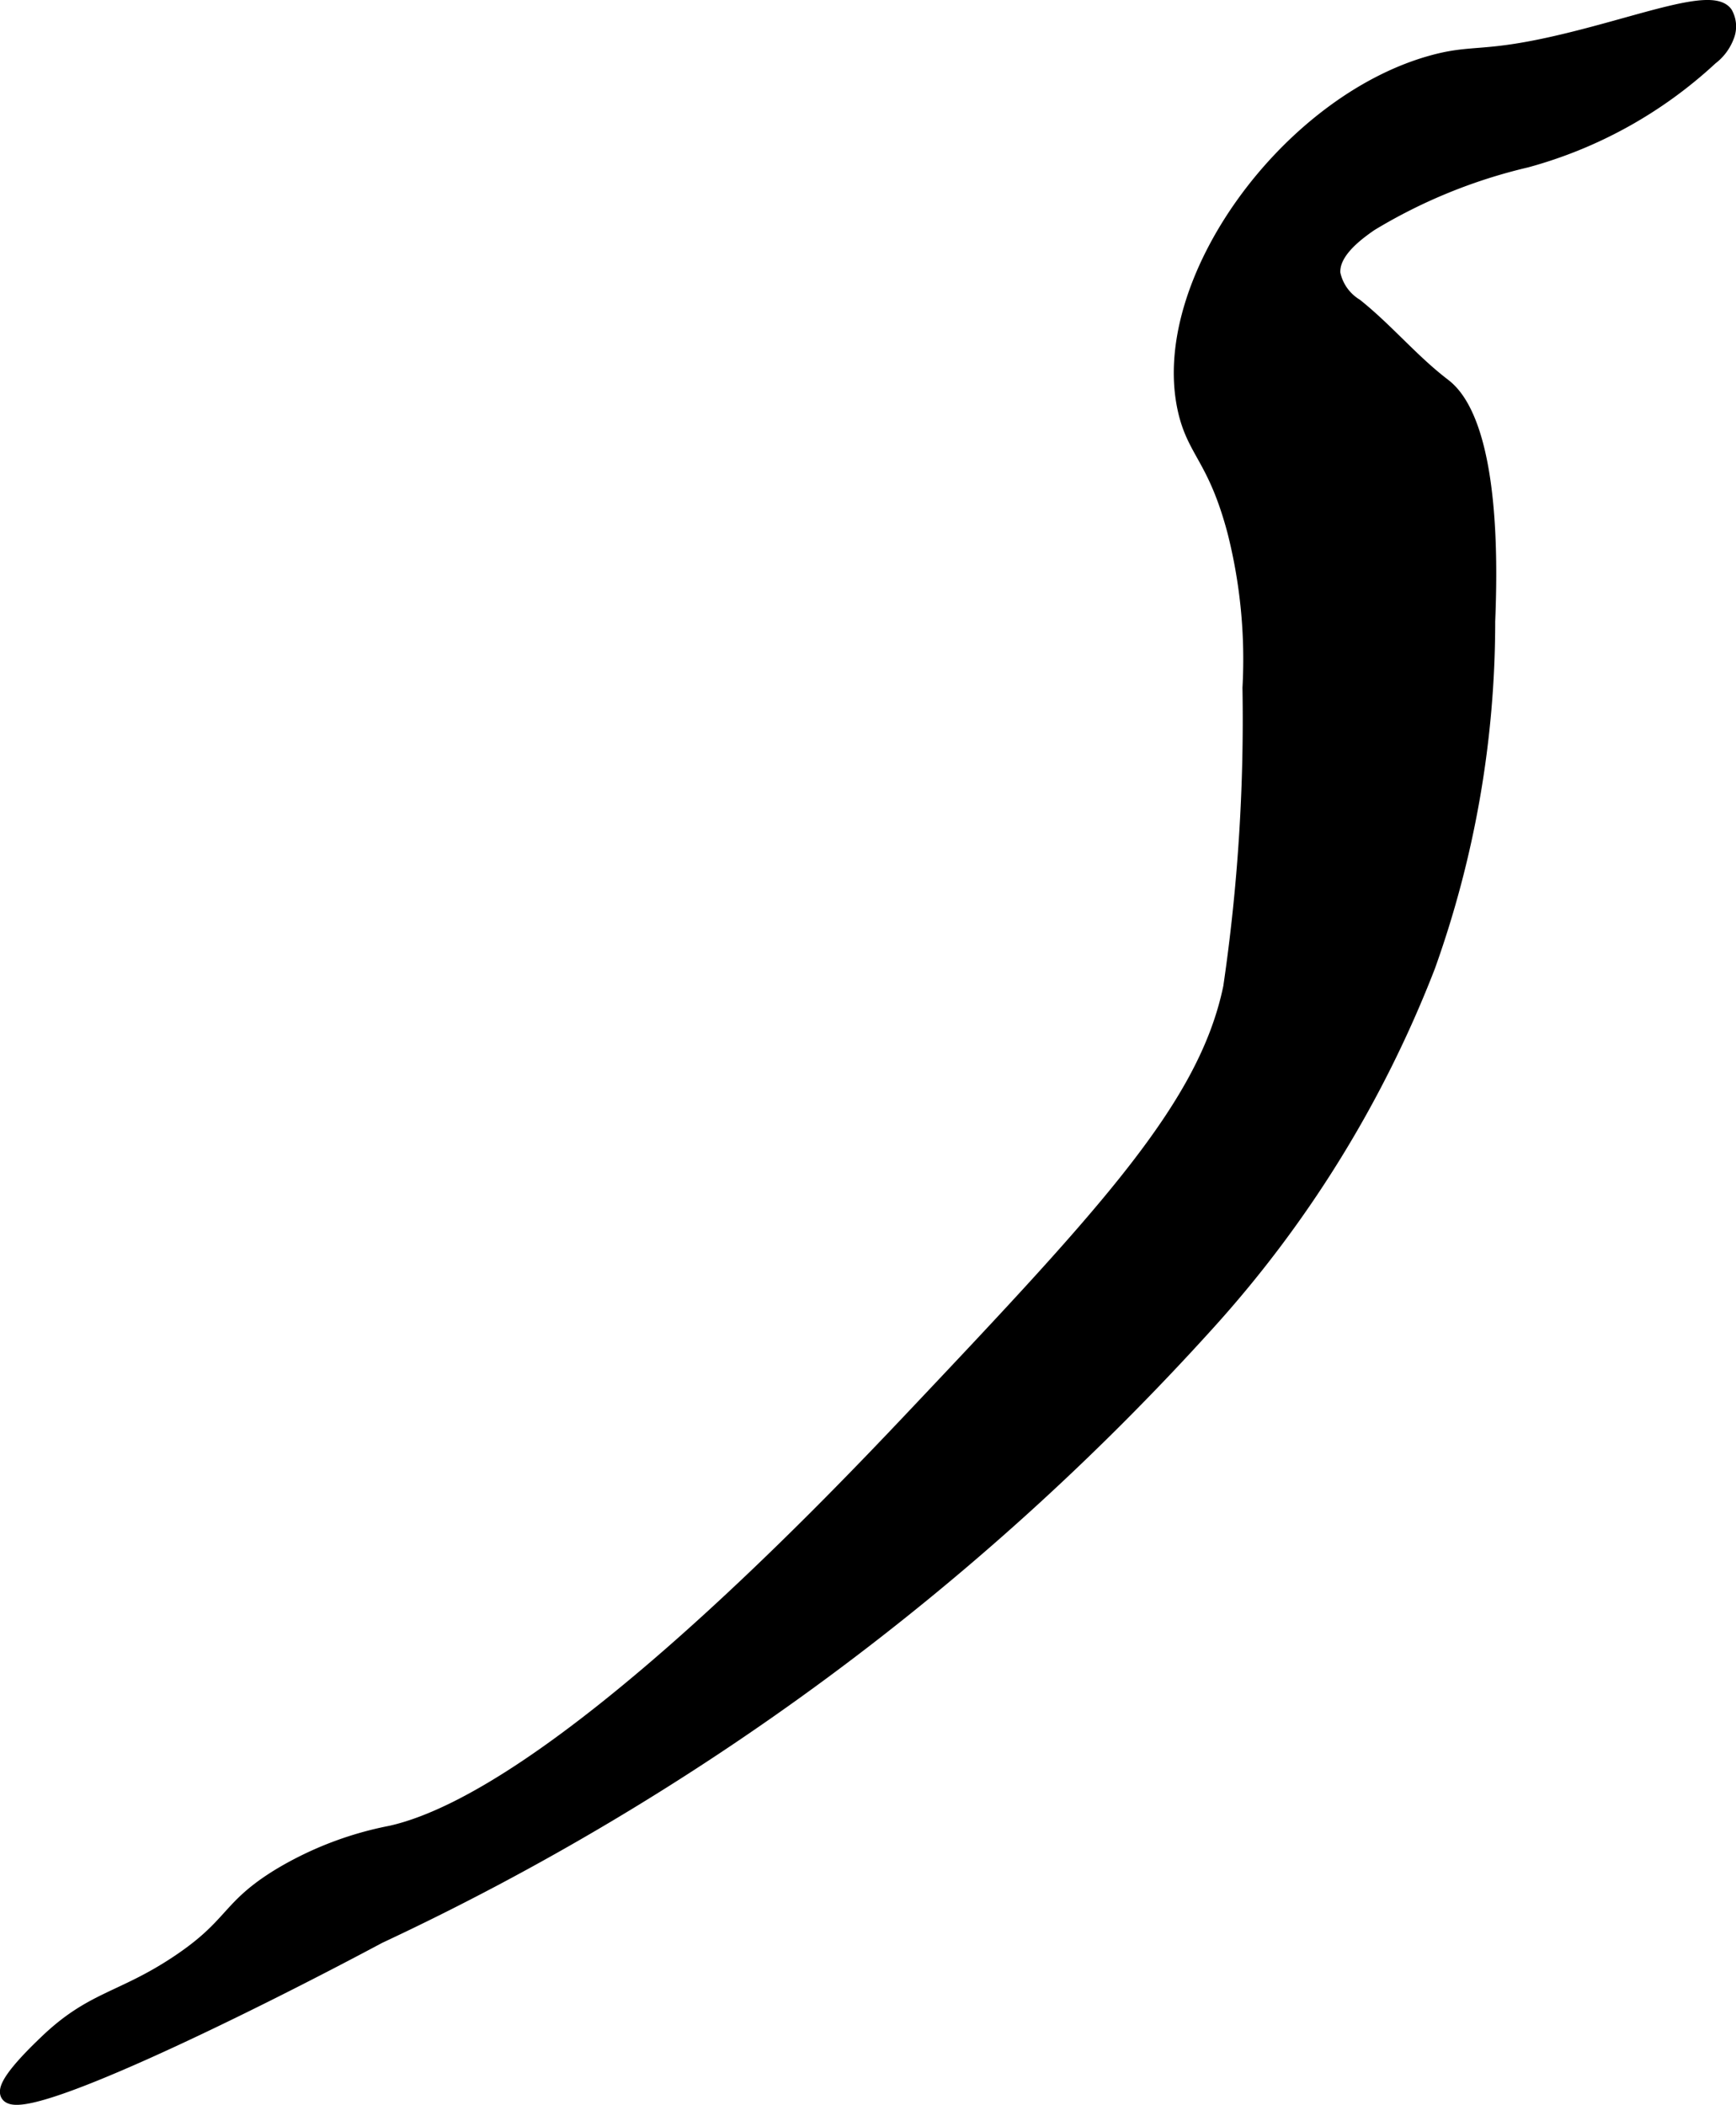
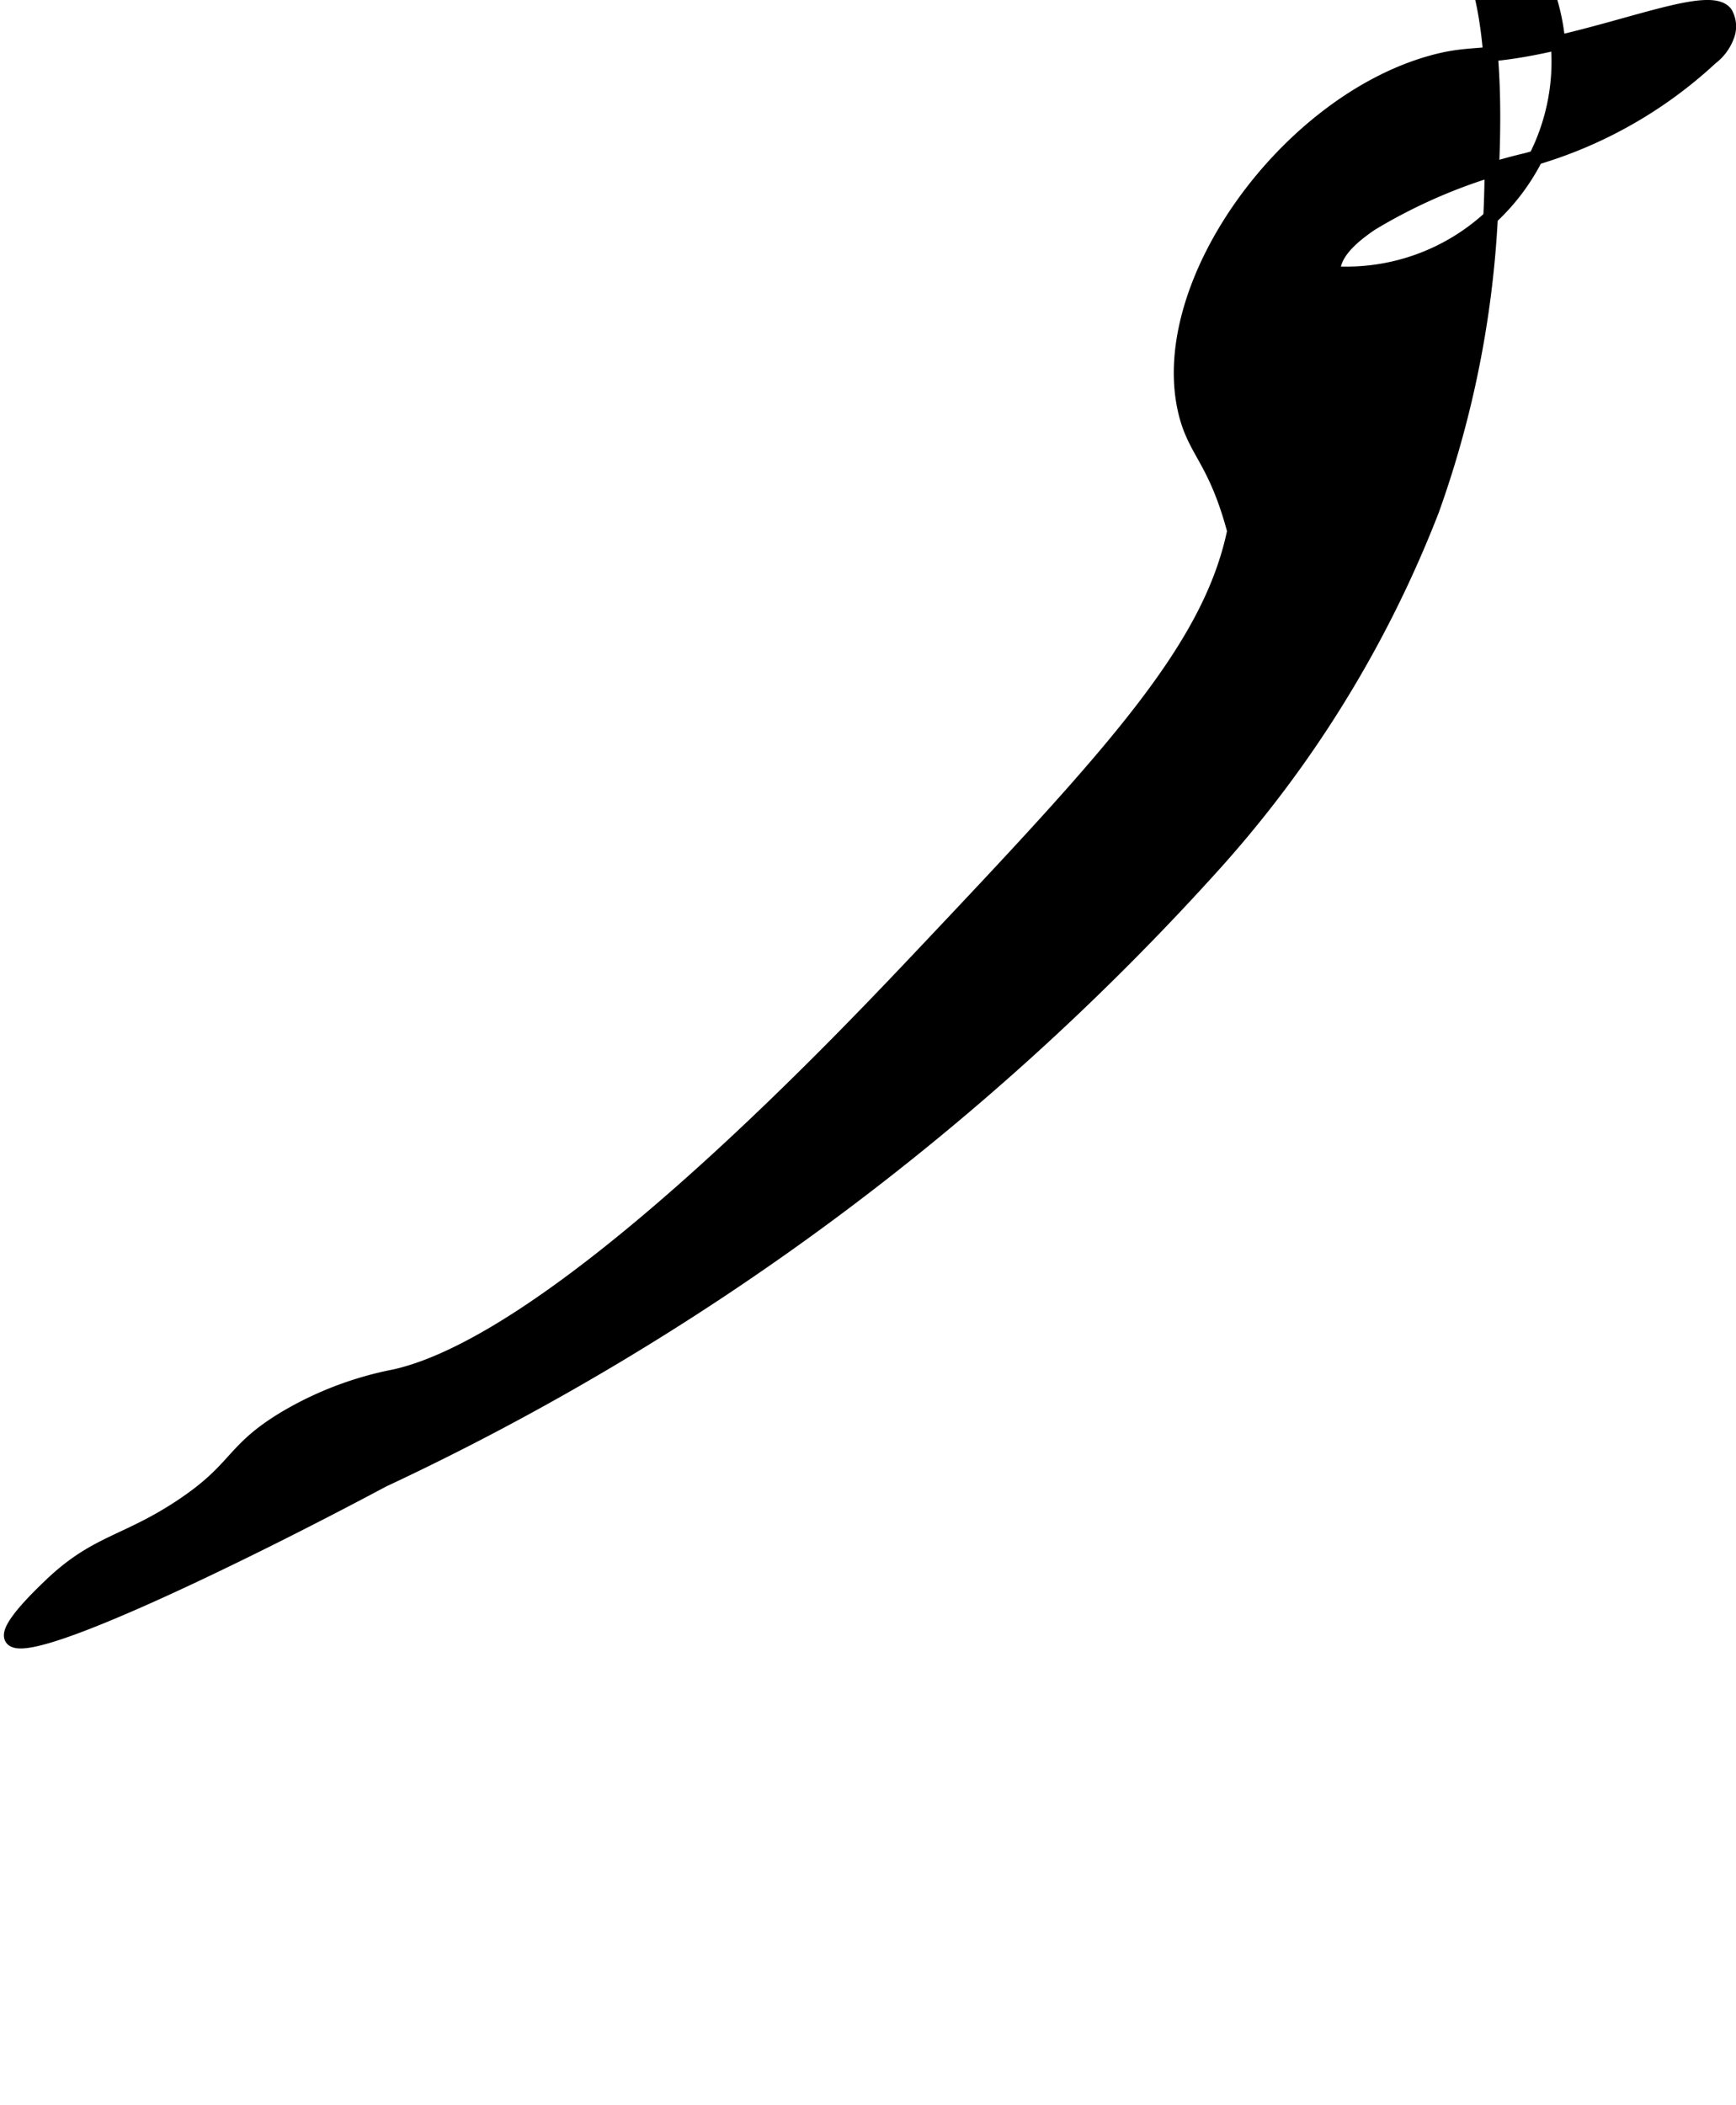
<svg xmlns="http://www.w3.org/2000/svg" version="1.1" width="6.293mm" height="7.629mm" viewBox="0 0 17.838 21.626">
  <defs>
    <style type="text/css">
      .a {
        stroke: #000;
        stroke-miterlimit: 10;
        stroke-width: 0.15px;
      }
    </style>
  </defs>
-   <path class="a" d="M14.707.645c-1.477.414-2.821,2.255-2.531,3.562.098.44.308.496.509,1.248a5.348,5.348,0,0,1,.157,1.612,18.979,18.979,0,0,1-.198,3.077c-.252,1.215-1.255,2.295-3.251,4.406-.936.99-3.723,3.909-5.374,4.282a3.518,3.518,0,0,0-1.135.432c-.556.336-.474.513-1.063.904-.574.381-.874.361-1.347.816-.114.109-.454.437-.393.536.139.228,2.348-.843,3.812-1.625a26.762,26.762,0,0,0,8.5-6.281,11.833,11.833,0,0,0,2.281-3.688,10.497,10.497,0,0,0,.615-3.542c.082-1.953-.328-2.326-.459-2.426-.322-.246-.583-.564-.9-.817A.508.508,0,0,1,13.698,2.81c-.015-.214.22-.396.384-.509a5.523,5.523,0,0,1,1.602-.654A4.534,4.534,0,0,0,17.579.594a.494.494,0,0,0,.164-.217.271.271,0,0,0-.013-.238c-.137-.192-.844.09-1.652.283C15.241.623,15.145.522,14.707.645Z" />
+   <path class="a" d="M14.707.645c-1.477.414-2.821,2.255-2.531,3.562.098.44.308.496.509,1.248c-.252,1.215-1.255,2.295-3.251,4.406-.936.99-3.723,3.909-5.374,4.282a3.518,3.518,0,0,0-1.135.432c-.556.336-.474.513-1.063.904-.574.381-.874.361-1.347.816-.114.109-.454.437-.393.536.139.228,2.348-.843,3.812-1.625a26.762,26.762,0,0,0,8.5-6.281,11.833,11.833,0,0,0,2.281-3.688,10.497,10.497,0,0,0,.615-3.542c.082-1.953-.328-2.326-.459-2.426-.322-.246-.583-.564-.9-.817A.508.508,0,0,1,13.698,2.81c-.015-.214.22-.396.384-.509a5.523,5.523,0,0,1,1.602-.654A4.534,4.534,0,0,0,17.579.594a.494.494,0,0,0,.164-.217.271.271,0,0,0-.013-.238c-.137-.192-.844.09-1.652.283C15.241.623,15.145.522,14.707.645Z" />
</svg>